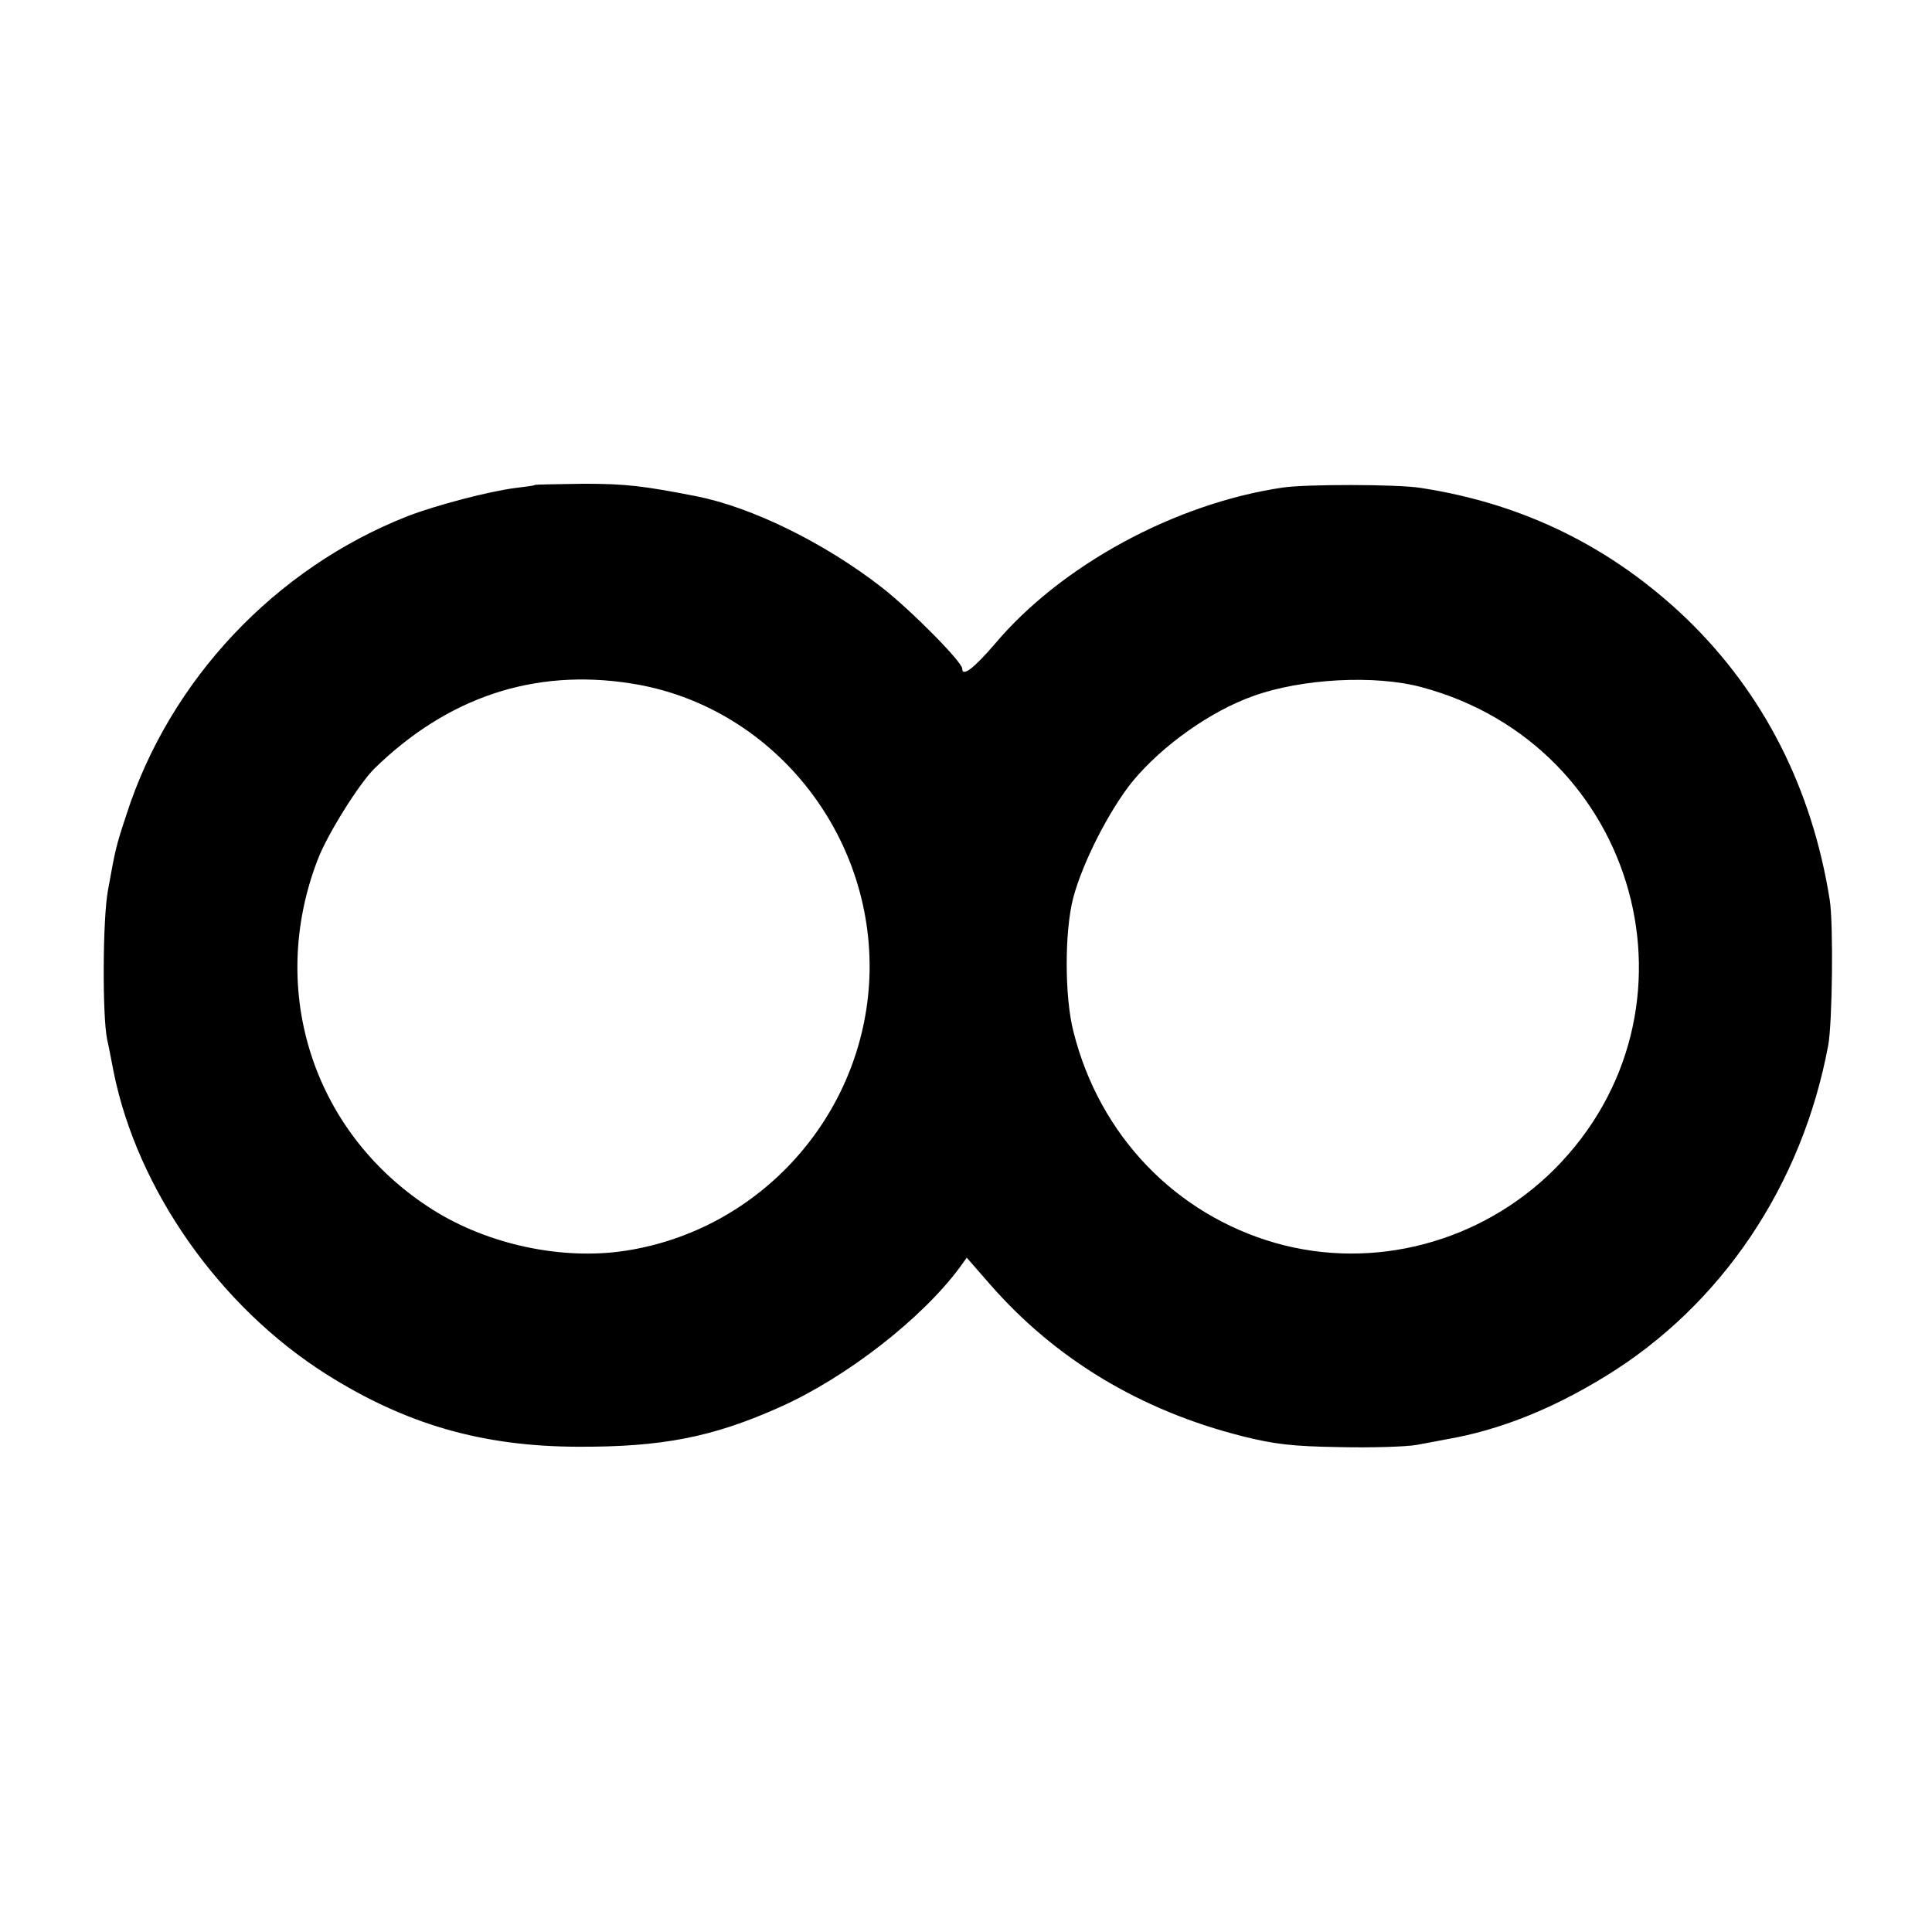
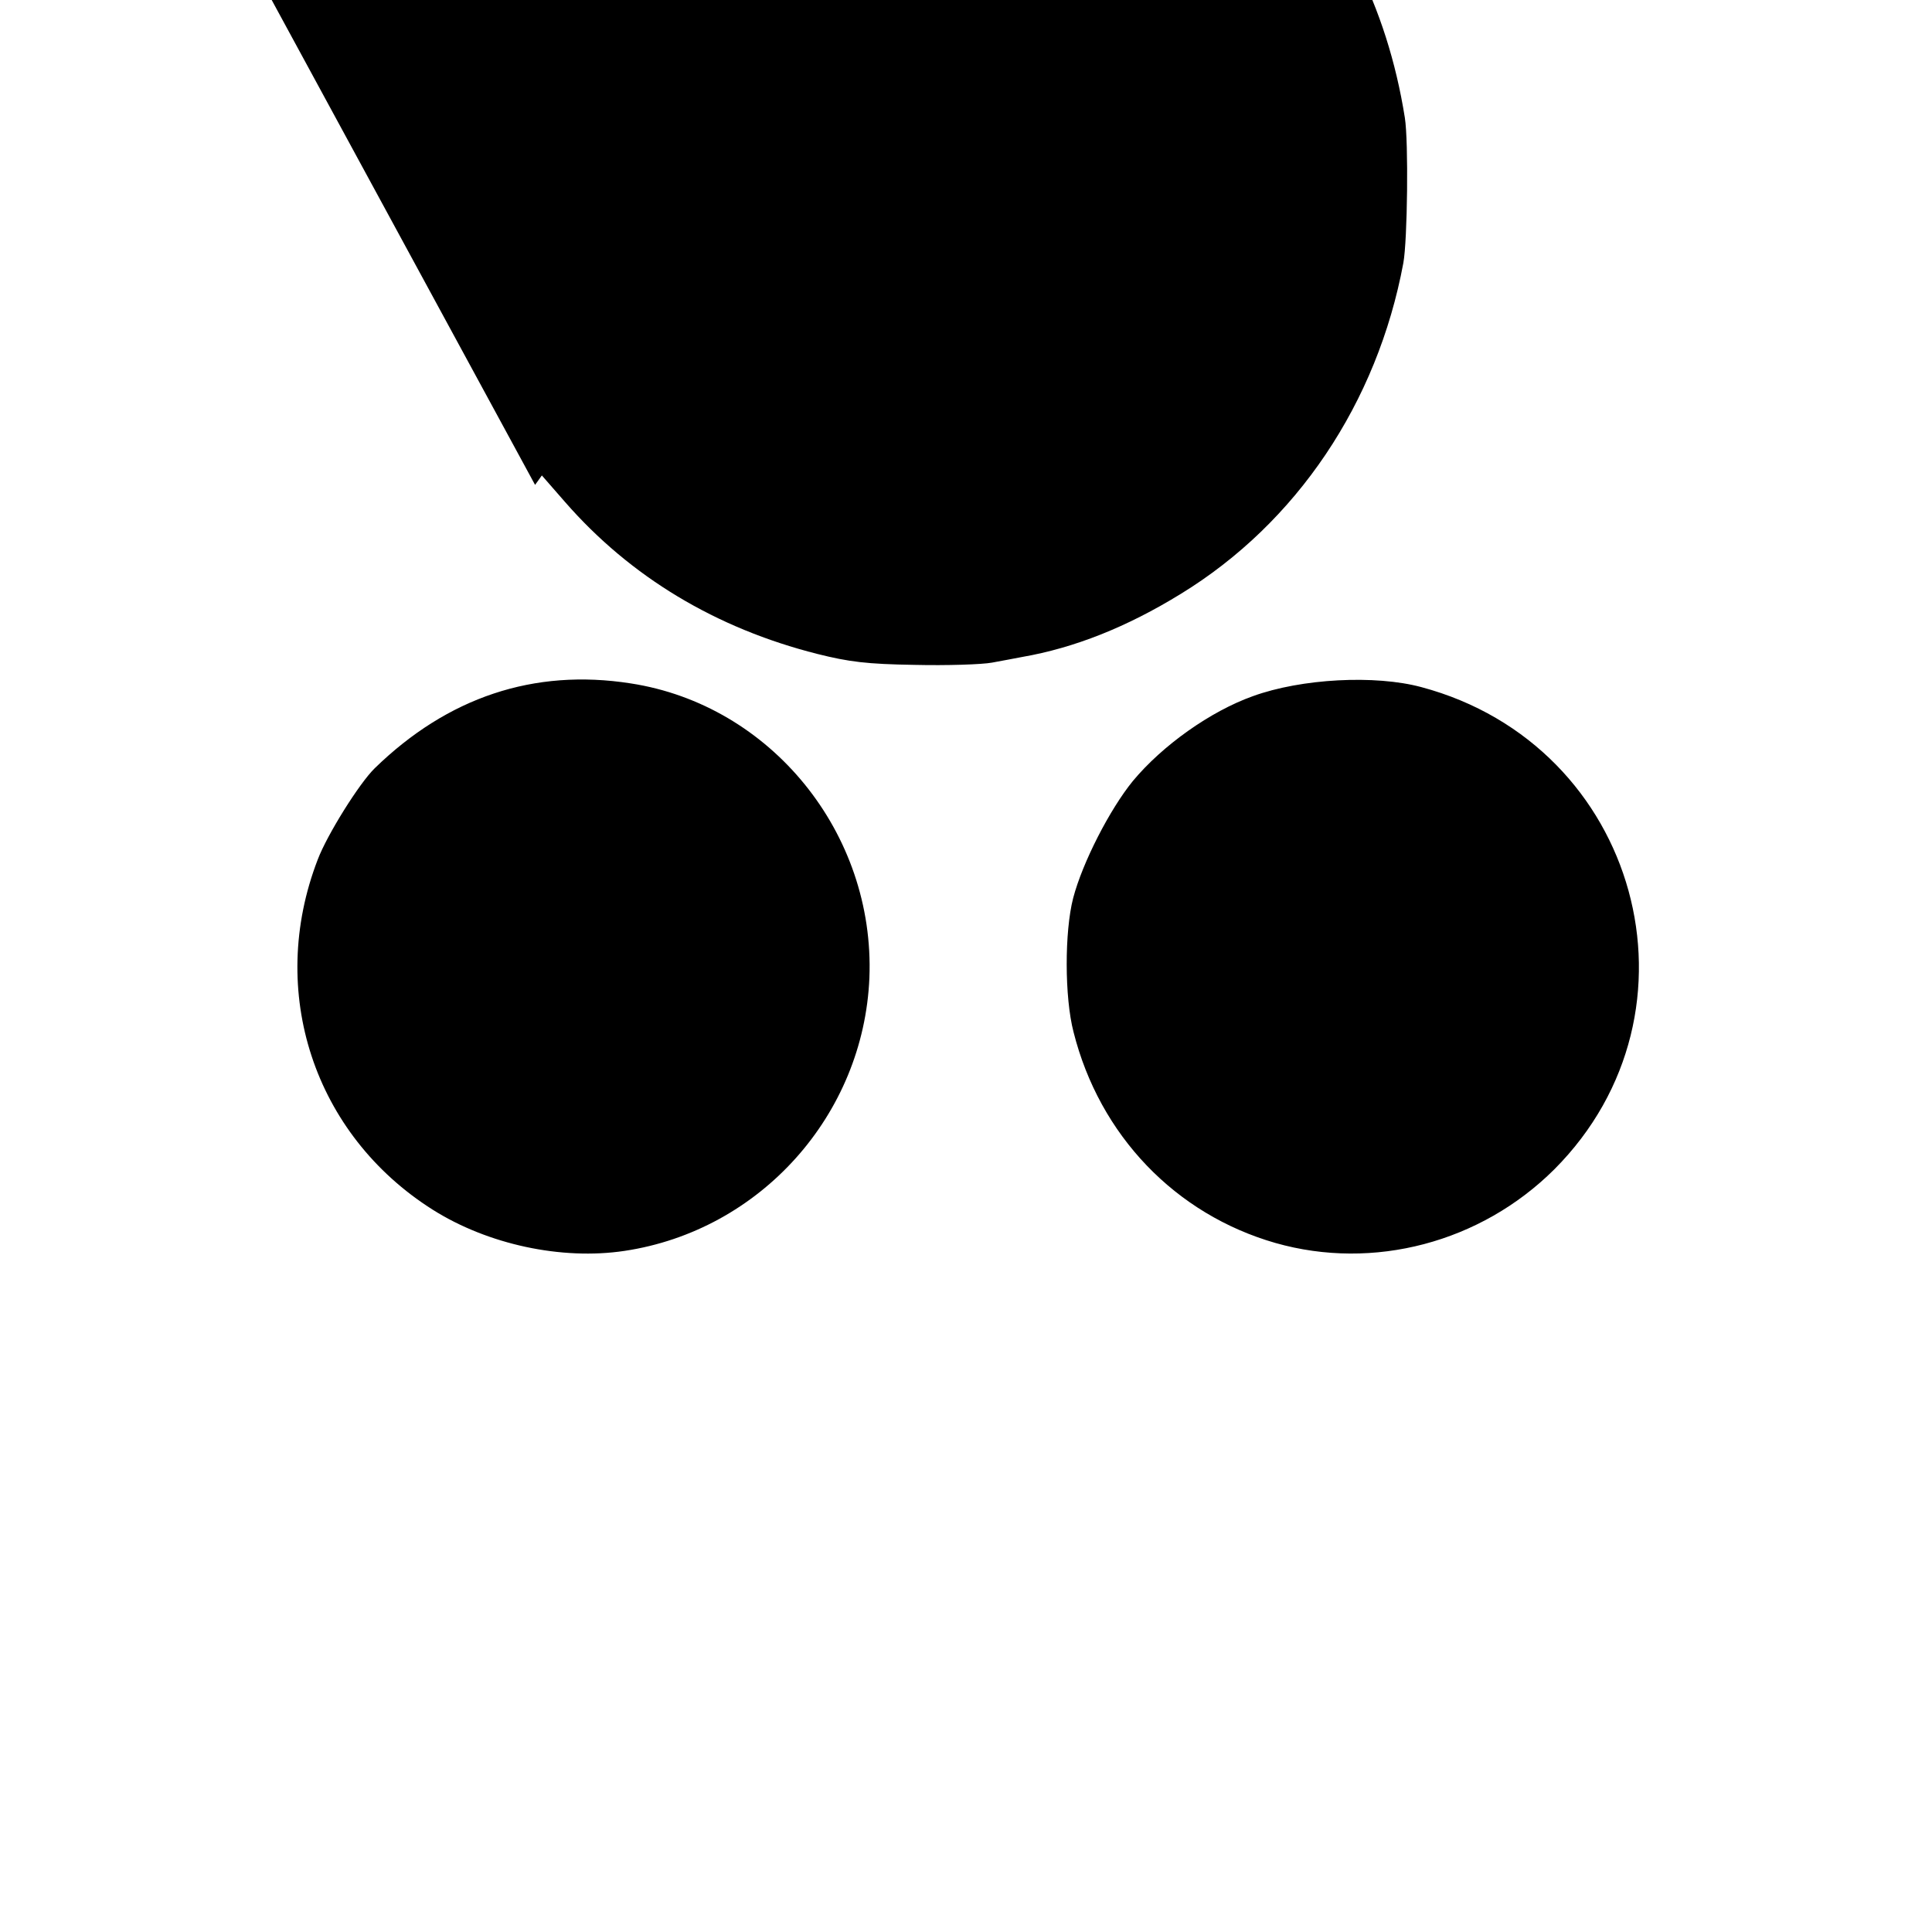
<svg xmlns="http://www.w3.org/2000/svg" version="1.0" width="512pt" height="512pt" viewBox="0 0 512 512" preserveAspectRatio="xMidYMid meet">
  <g transform="translate(0,512) scale(0.1,-0.1)" fill="#000000" stroke="none">
-     <path d="M1418 3835 c-2 -2 -25 -5 -51 -8 -71 -9 -212 -46 -287 -75 -351 -138 -630 -434 -745 -791 -28 -85 -29 -90 -49 -201 -14 -76 -15 -333 -2 -395 4 -16 11 -55 17 -85 63 -313 281 -623 564 -802 211 -133 413 -191 665 -192 224 -1 359 25 539 106 174 78 375 234 475 370 l18 25 62 -71 c173 -198 399 -334 668 -402 84 -21 131 -27 258 -29 85 -2 178 1 205 6 28 5 64 12 80 15 138 24 277 79 420 167 307 188 521 506 590 877 11 60 14 322 4 385 -47 296 -175 547 -378 744 -198 190 -432 306 -706 348 -62 10 -304 10 -365 1 -286 -42 -588 -206 -764 -415 -55 -64 -86 -88 -86 -65 0 18 -138 157 -214 216 -152 118 -344 212 -491 241 -138 27 -186 33 -297 33 -70 -1 -129 -2 -130 -3z m253 -526 c372 -57 648 -397 633 -780 -15 -364 -289 -670 -649 -724 -167 -25 -362 17 -508 109 -315 199 -440 578 -305 928 25 66 110 202 151 242 193 188 422 265 678 225z m2096 -10 c576 -154 770 -859 352 -1278 -195 -194 -479 -269 -739 -195 -265 76 -466 285 -535 559 -24 92 -24 266 -1 355 25 95 97 235 158 310 79 95 206 185 318 225 129 47 325 57 447 24z" />
+     <path d="M1418 3835 l18 25 62 -71 c173 -198 399 -334 668 -402 84 -21 131 -27 258 -29 85 -2 178 1 205 6 28 5 64 12 80 15 138 24 277 79 420 167 307 188 521 506 590 877 11 60 14 322 4 385 -47 296 -175 547 -378 744 -198 190 -432 306 -706 348 -62 10 -304 10 -365 1 -286 -42 -588 -206 -764 -415 -55 -64 -86 -88 -86 -65 0 18 -138 157 -214 216 -152 118 -344 212 -491 241 -138 27 -186 33 -297 33 -70 -1 -129 -2 -130 -3z m253 -526 c372 -57 648 -397 633 -780 -15 -364 -289 -670 -649 -724 -167 -25 -362 17 -508 109 -315 199 -440 578 -305 928 25 66 110 202 151 242 193 188 422 265 678 225z m2096 -10 c576 -154 770 -859 352 -1278 -195 -194 -479 -269 -739 -195 -265 76 -466 285 -535 559 -24 92 -24 266 -1 355 25 95 97 235 158 310 79 95 206 185 318 225 129 47 325 57 447 24z" />
  </g>
</svg>